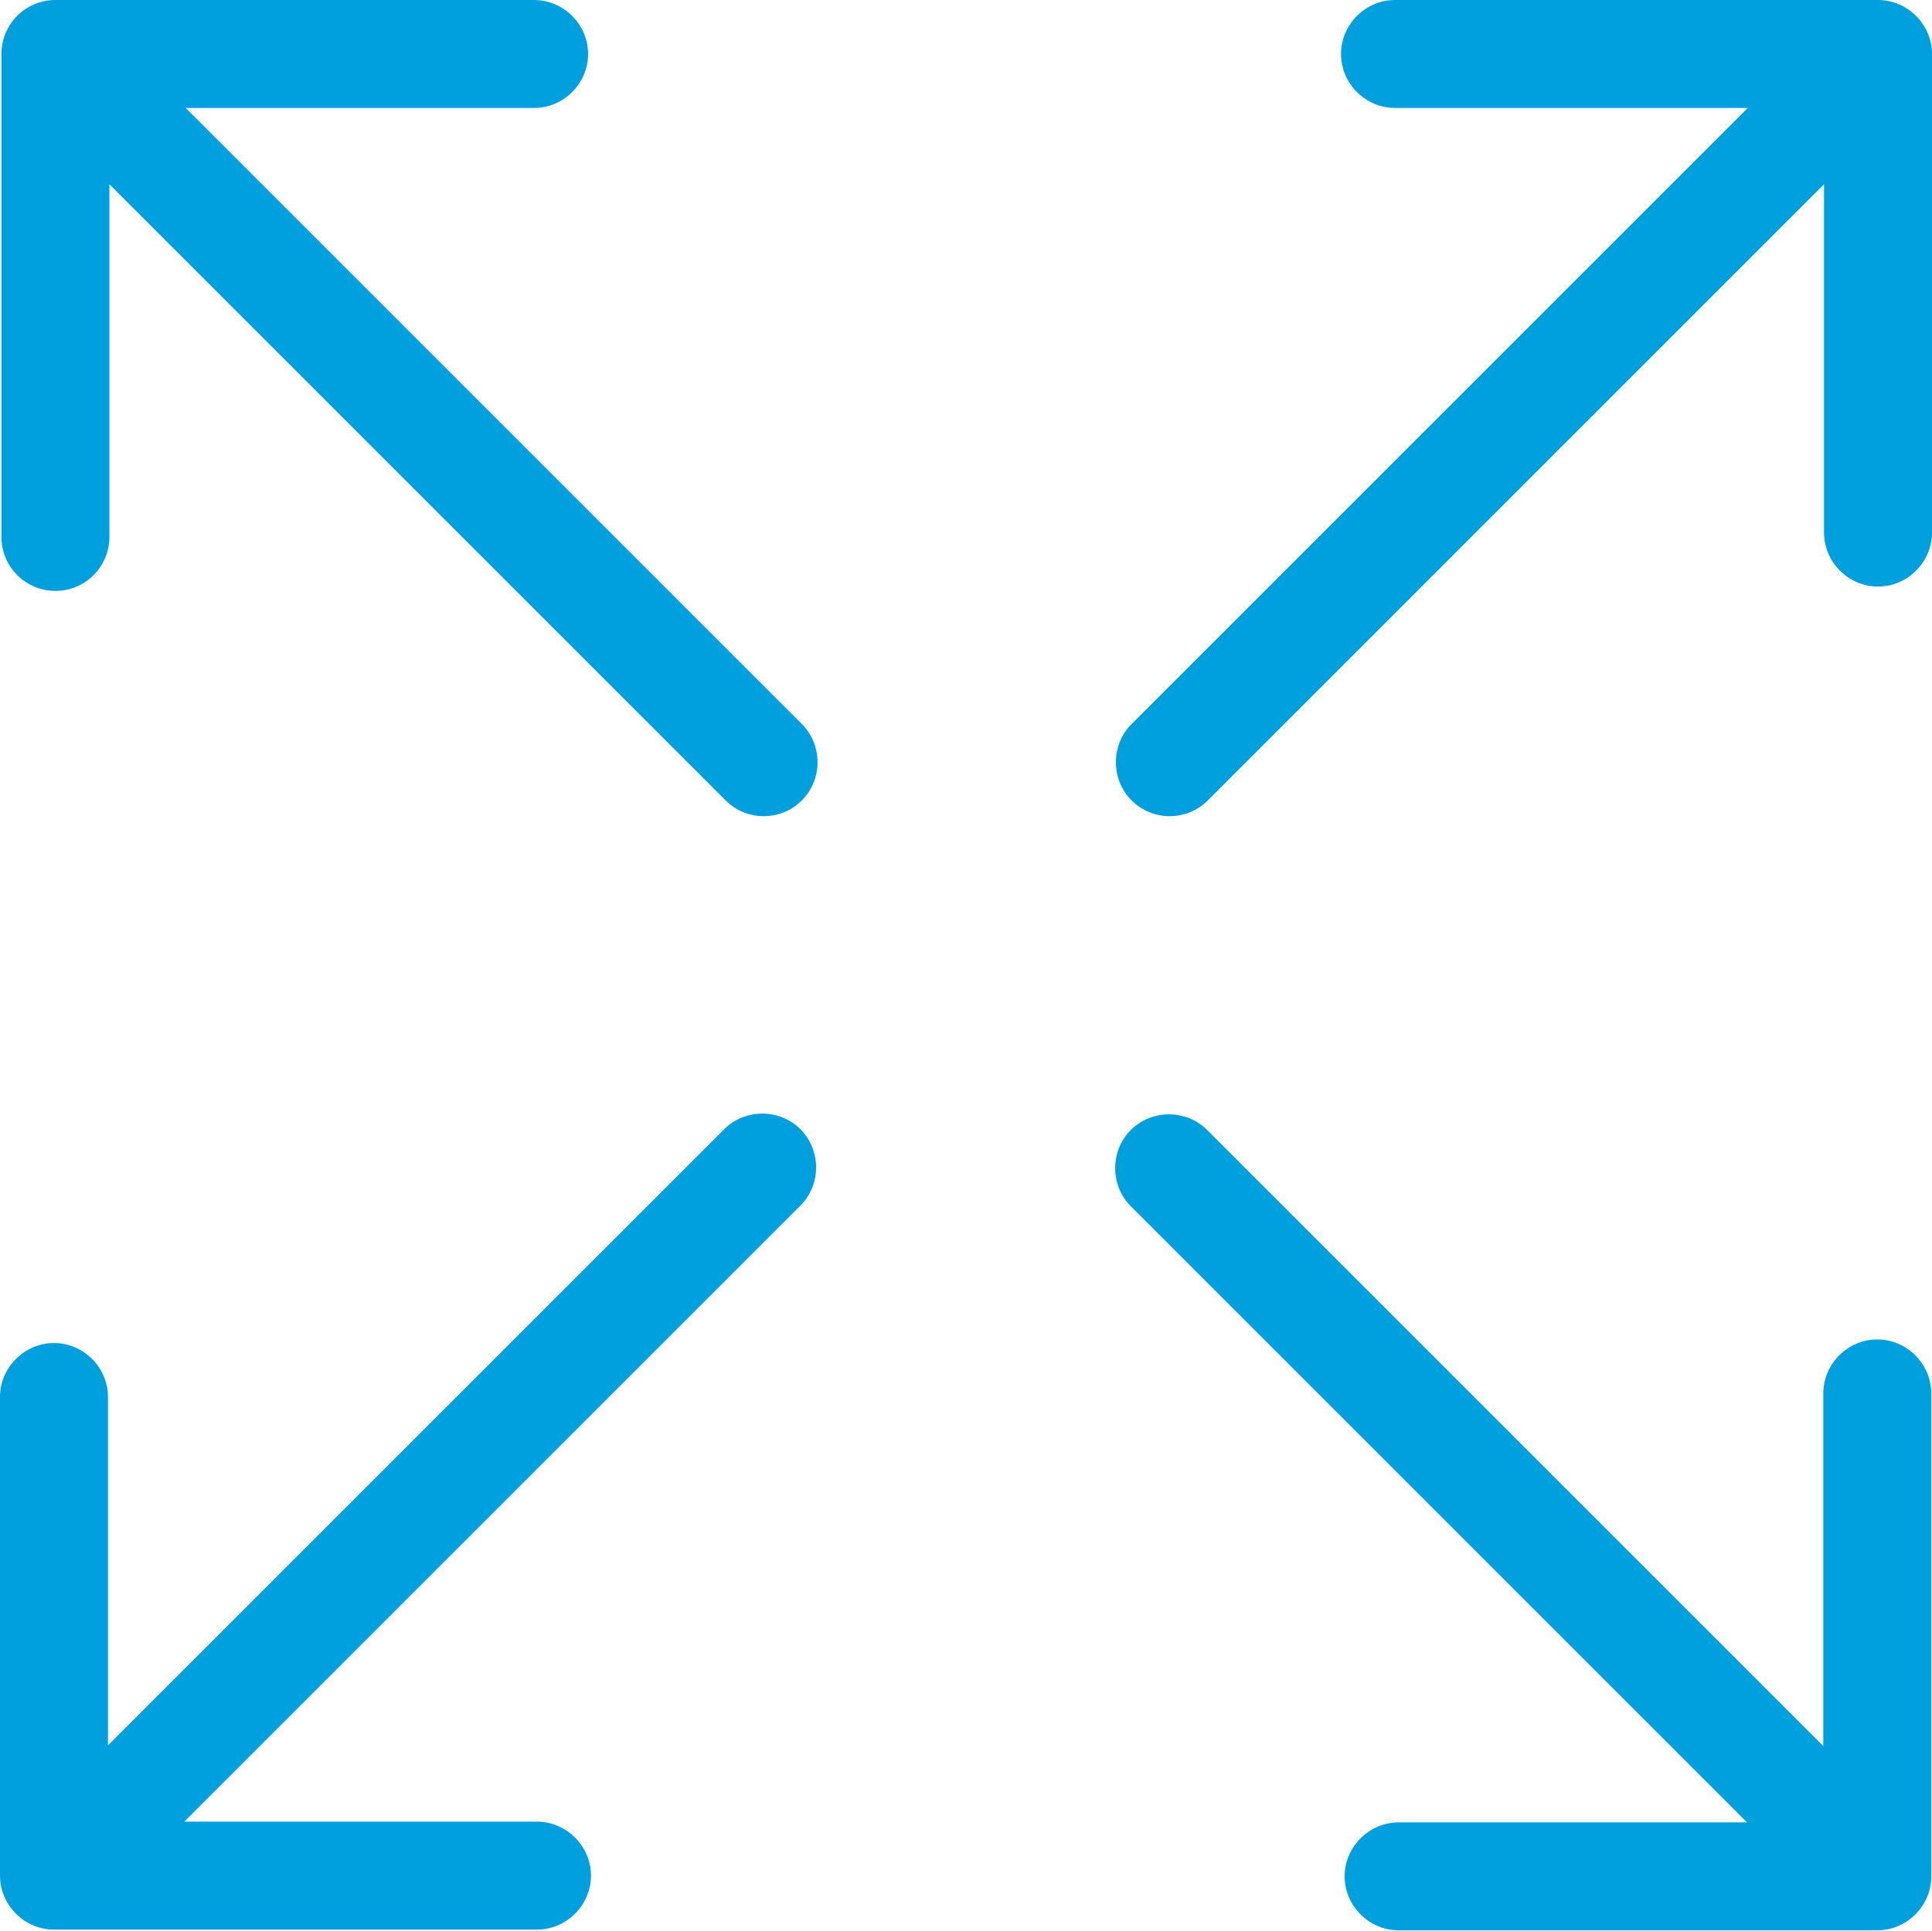
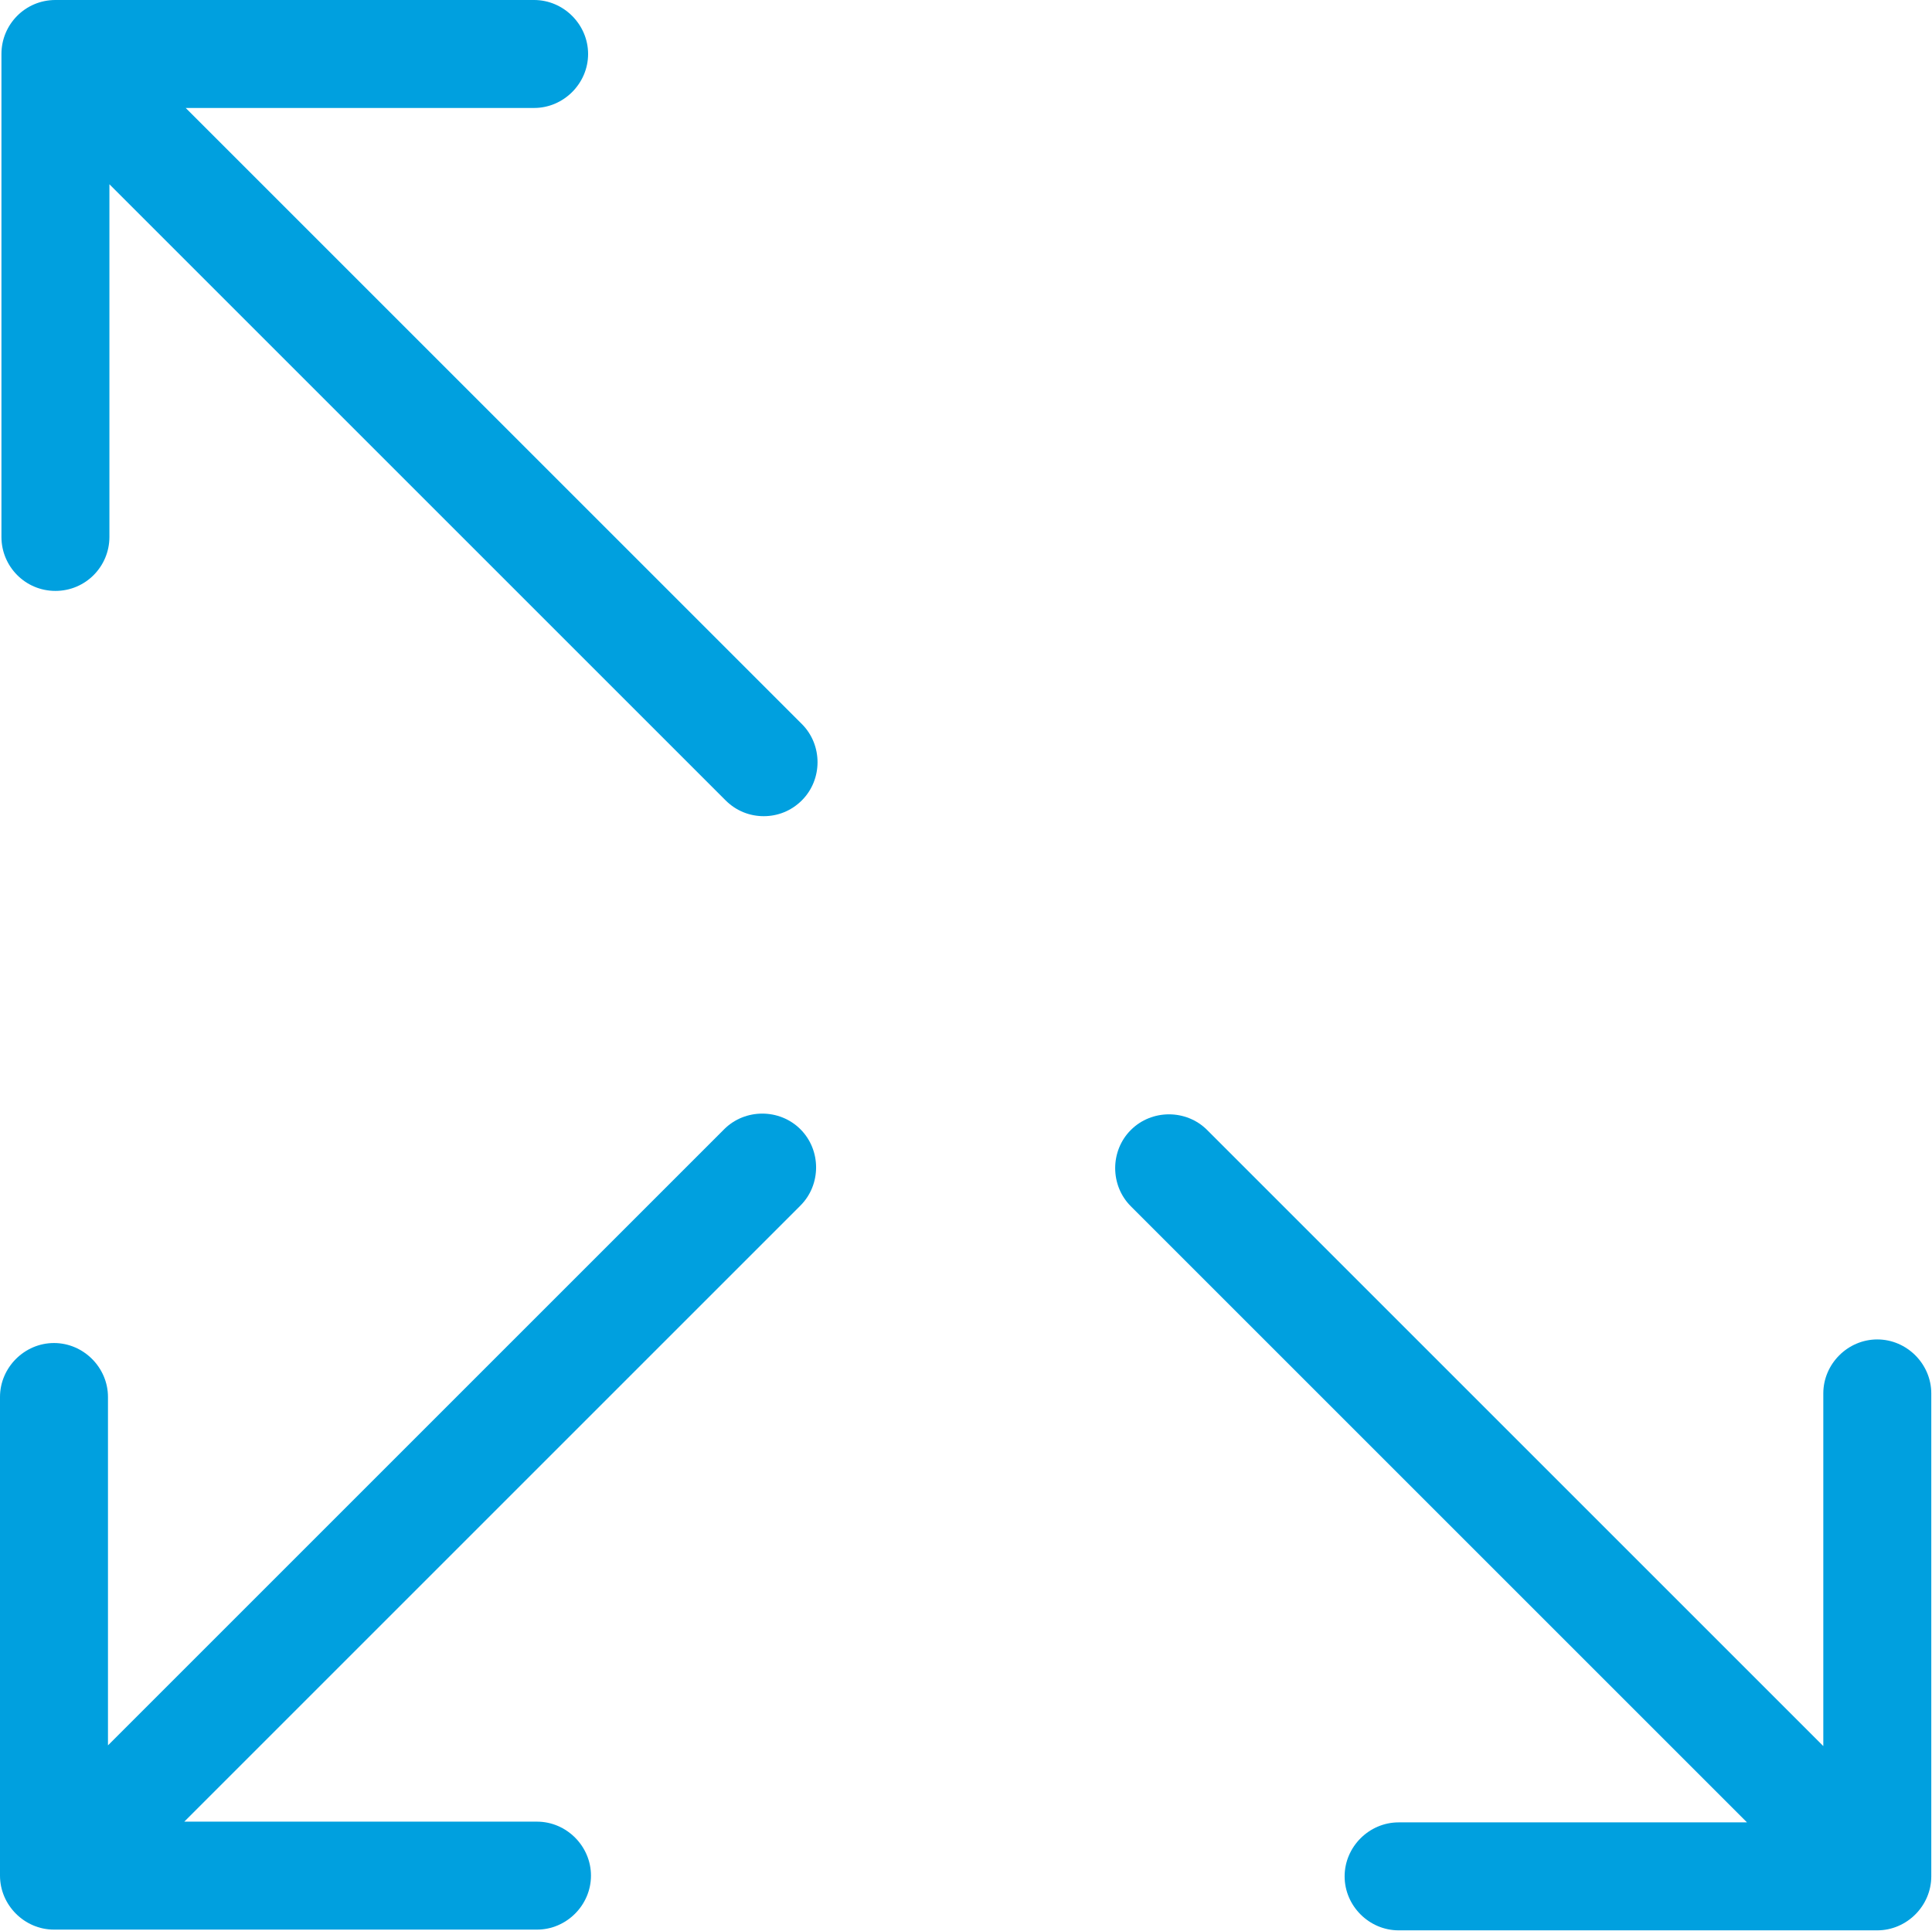
<svg xmlns="http://www.w3.org/2000/svg" id="Capa_2" viewBox="0 0 26.84 26.83">
  <defs>
    <style>.cls-1{fill:#00a0df;stroke-width:0px;}</style>
  </defs>
  <g id="Capa_1-2">
    <path class="cls-1" d="m26.08,18.61c-.41,0-.75.34-.75.75v4.9l-8.56-8.56c-.29-.29-.77-.29-1.06,0-.29.29-.29.77,0,1.06l8.56,8.56h-4.84c-.41,0-.75.34-.75.75s.34.75.75.75h6.65c.41,0,.75-.34.75-.75v-6.71c0-.41-.34-.75-.75-.75Z" />
    <path class="cls-1" d="m2.58,1.5h4.84c.41,0,.75-.34.75-.75s-.34-.75-.75-.75H.77C.35,0,.02.34.02.75v6.71c0,.41.33.75.75.75s.75-.34.75-.75V2.56l8.56,8.56c.15.15.34.22.53.22s.38-.07.53-.22c.29-.29.29-.77,0-1.06L2.58,1.5Z" />
-     <path class="cls-1" d="m26.09,0h-6.71c-.41,0-.75.34-.75.75s.34.75.75.75h4.9l-8.56,8.56c-.29.29-.29.77,0,1.06.15.15.34.22.53.22s.38-.07.53-.22L25.34,2.56v4.84c0,.41.34.75.75.75s.75-.34.75-.75V.75c0-.41-.34-.75-.75-.75Z" />
    <path class="cls-1" d="m10.06,15.69L1.5,24.25v-4.84c0-.41-.34-.75-.75-.75s-.75.34-.75.75v6.65c0,.41.34.75.75.75h6.71c.41,0,.75-.34.75-.75s-.34-.75-.75-.75H2.56l8.56-8.56c.29-.29.29-.77,0-1.06-.29-.29-.77-.29-1.06,0Z" />
  </g>
</svg>